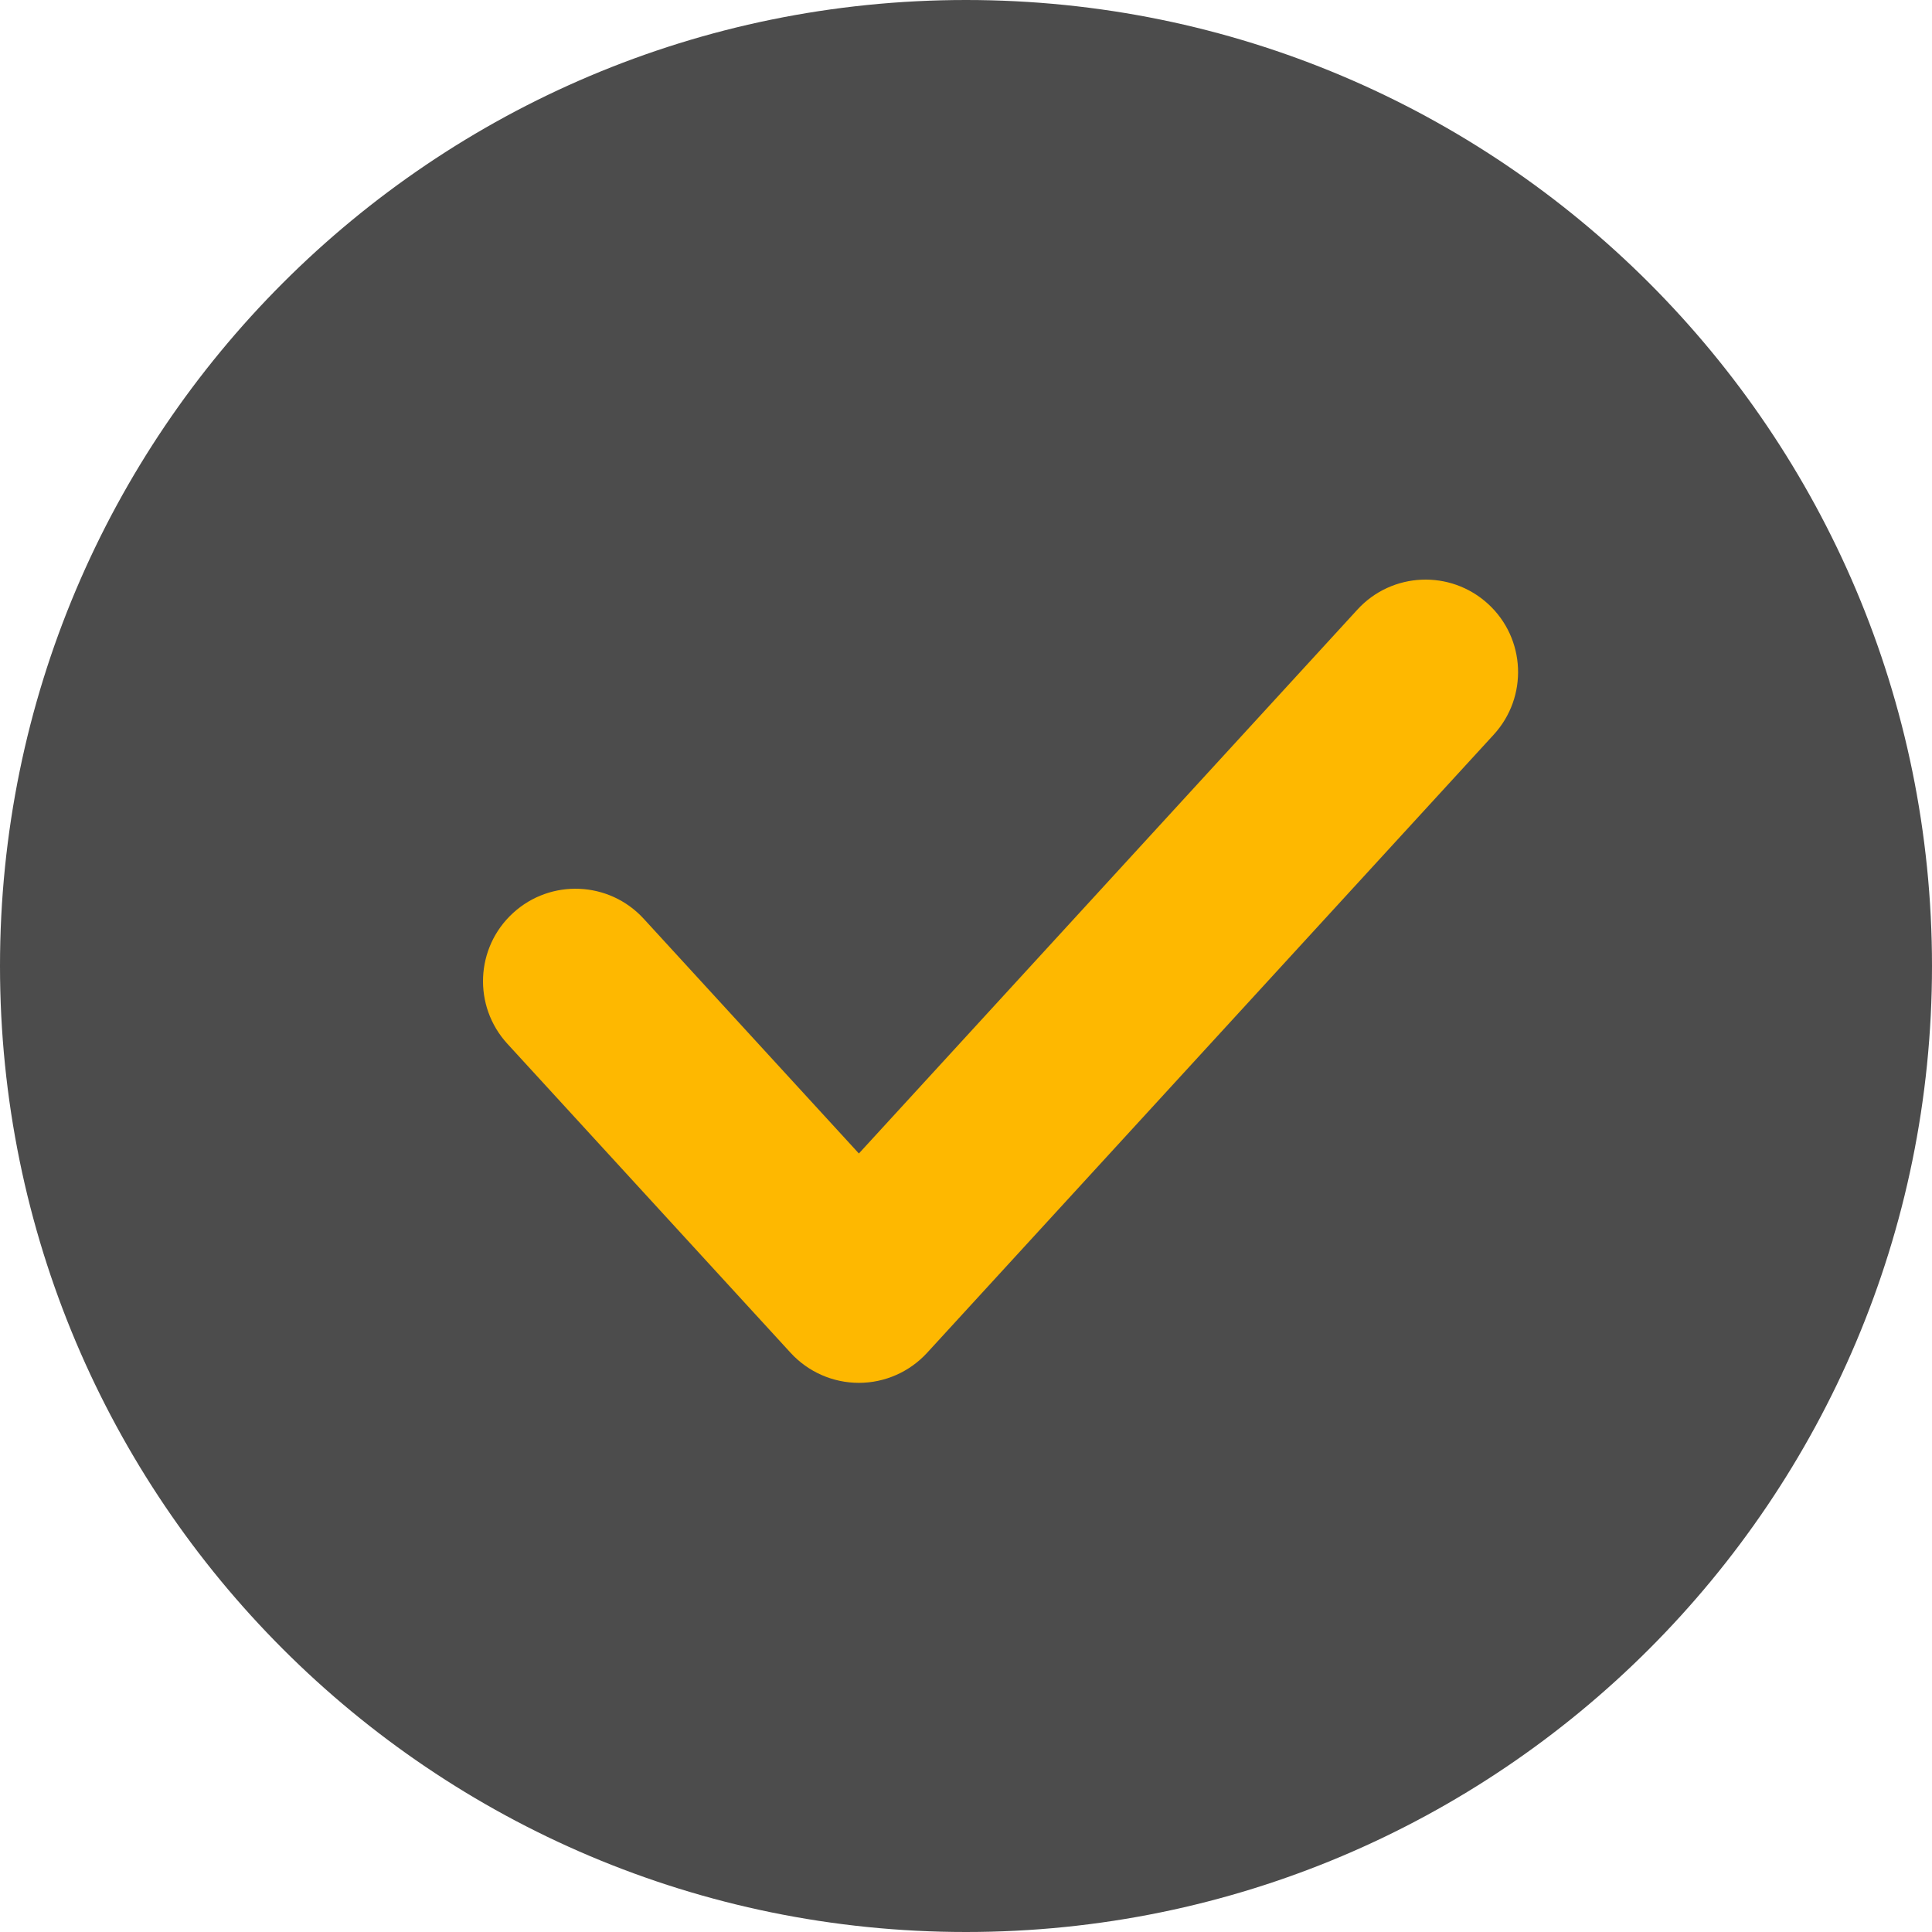
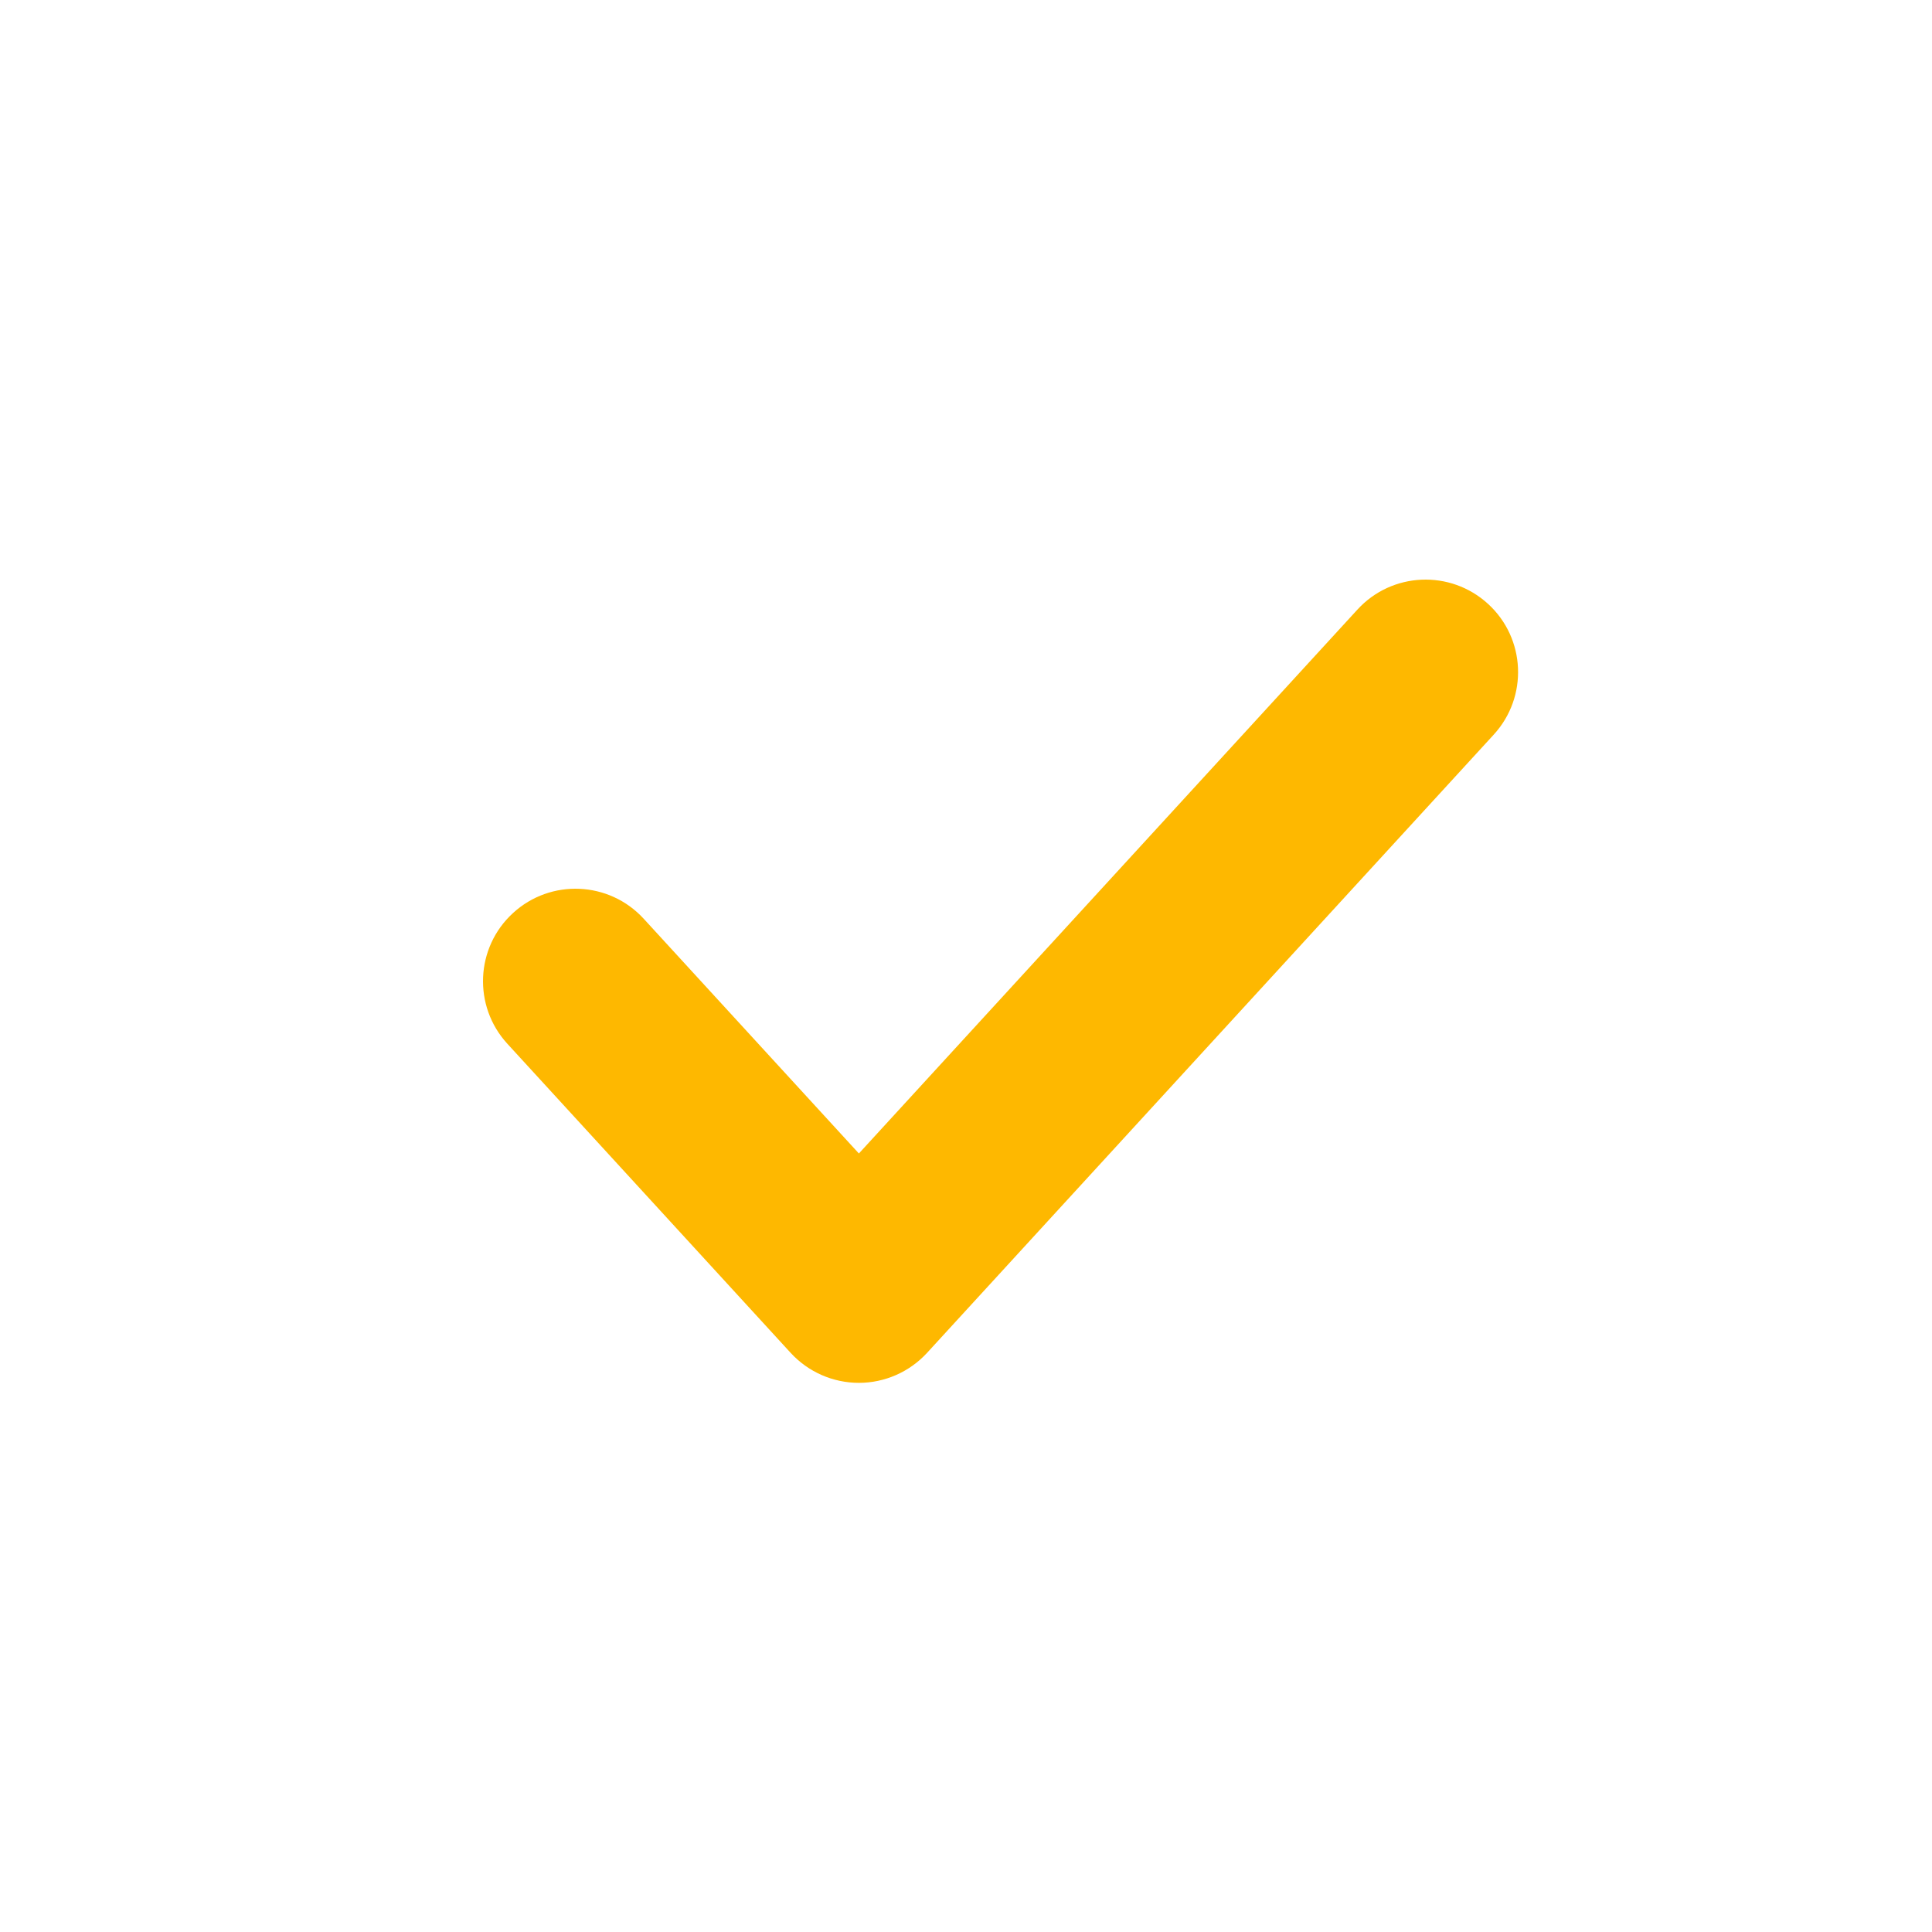
<svg xmlns="http://www.w3.org/2000/svg" width="25" height="25" viewBox="0 0 25 25" fill="none">
-   <path d="M12.5 25C19.404 25 25 19.404 25 12.5C25 5.596 19.404 0 12.5 0C5.596 0 0 5.596 0 12.5C0 19.404 5.596 25 12.5 25Z" fill="#4C4C4C" />
  <path fill-rule="evenodd" clip-rule="evenodd" d="M19.256 7.815C19.743 8.261 19.776 9.018 19.329 9.506L11.996 17.506C11.769 17.753 11.449 17.894 11.114 17.894C10.778 17.894 10.458 17.753 10.231 17.506L6.565 13.506C6.118 13.018 6.151 12.261 6.638 11.815C7.125 11.368 7.882 11.401 8.329 11.888L11.114 14.926L17.565 7.888C18.011 7.401 18.768 7.368 19.256 7.815Z" fill="#FEB800" />
</svg>